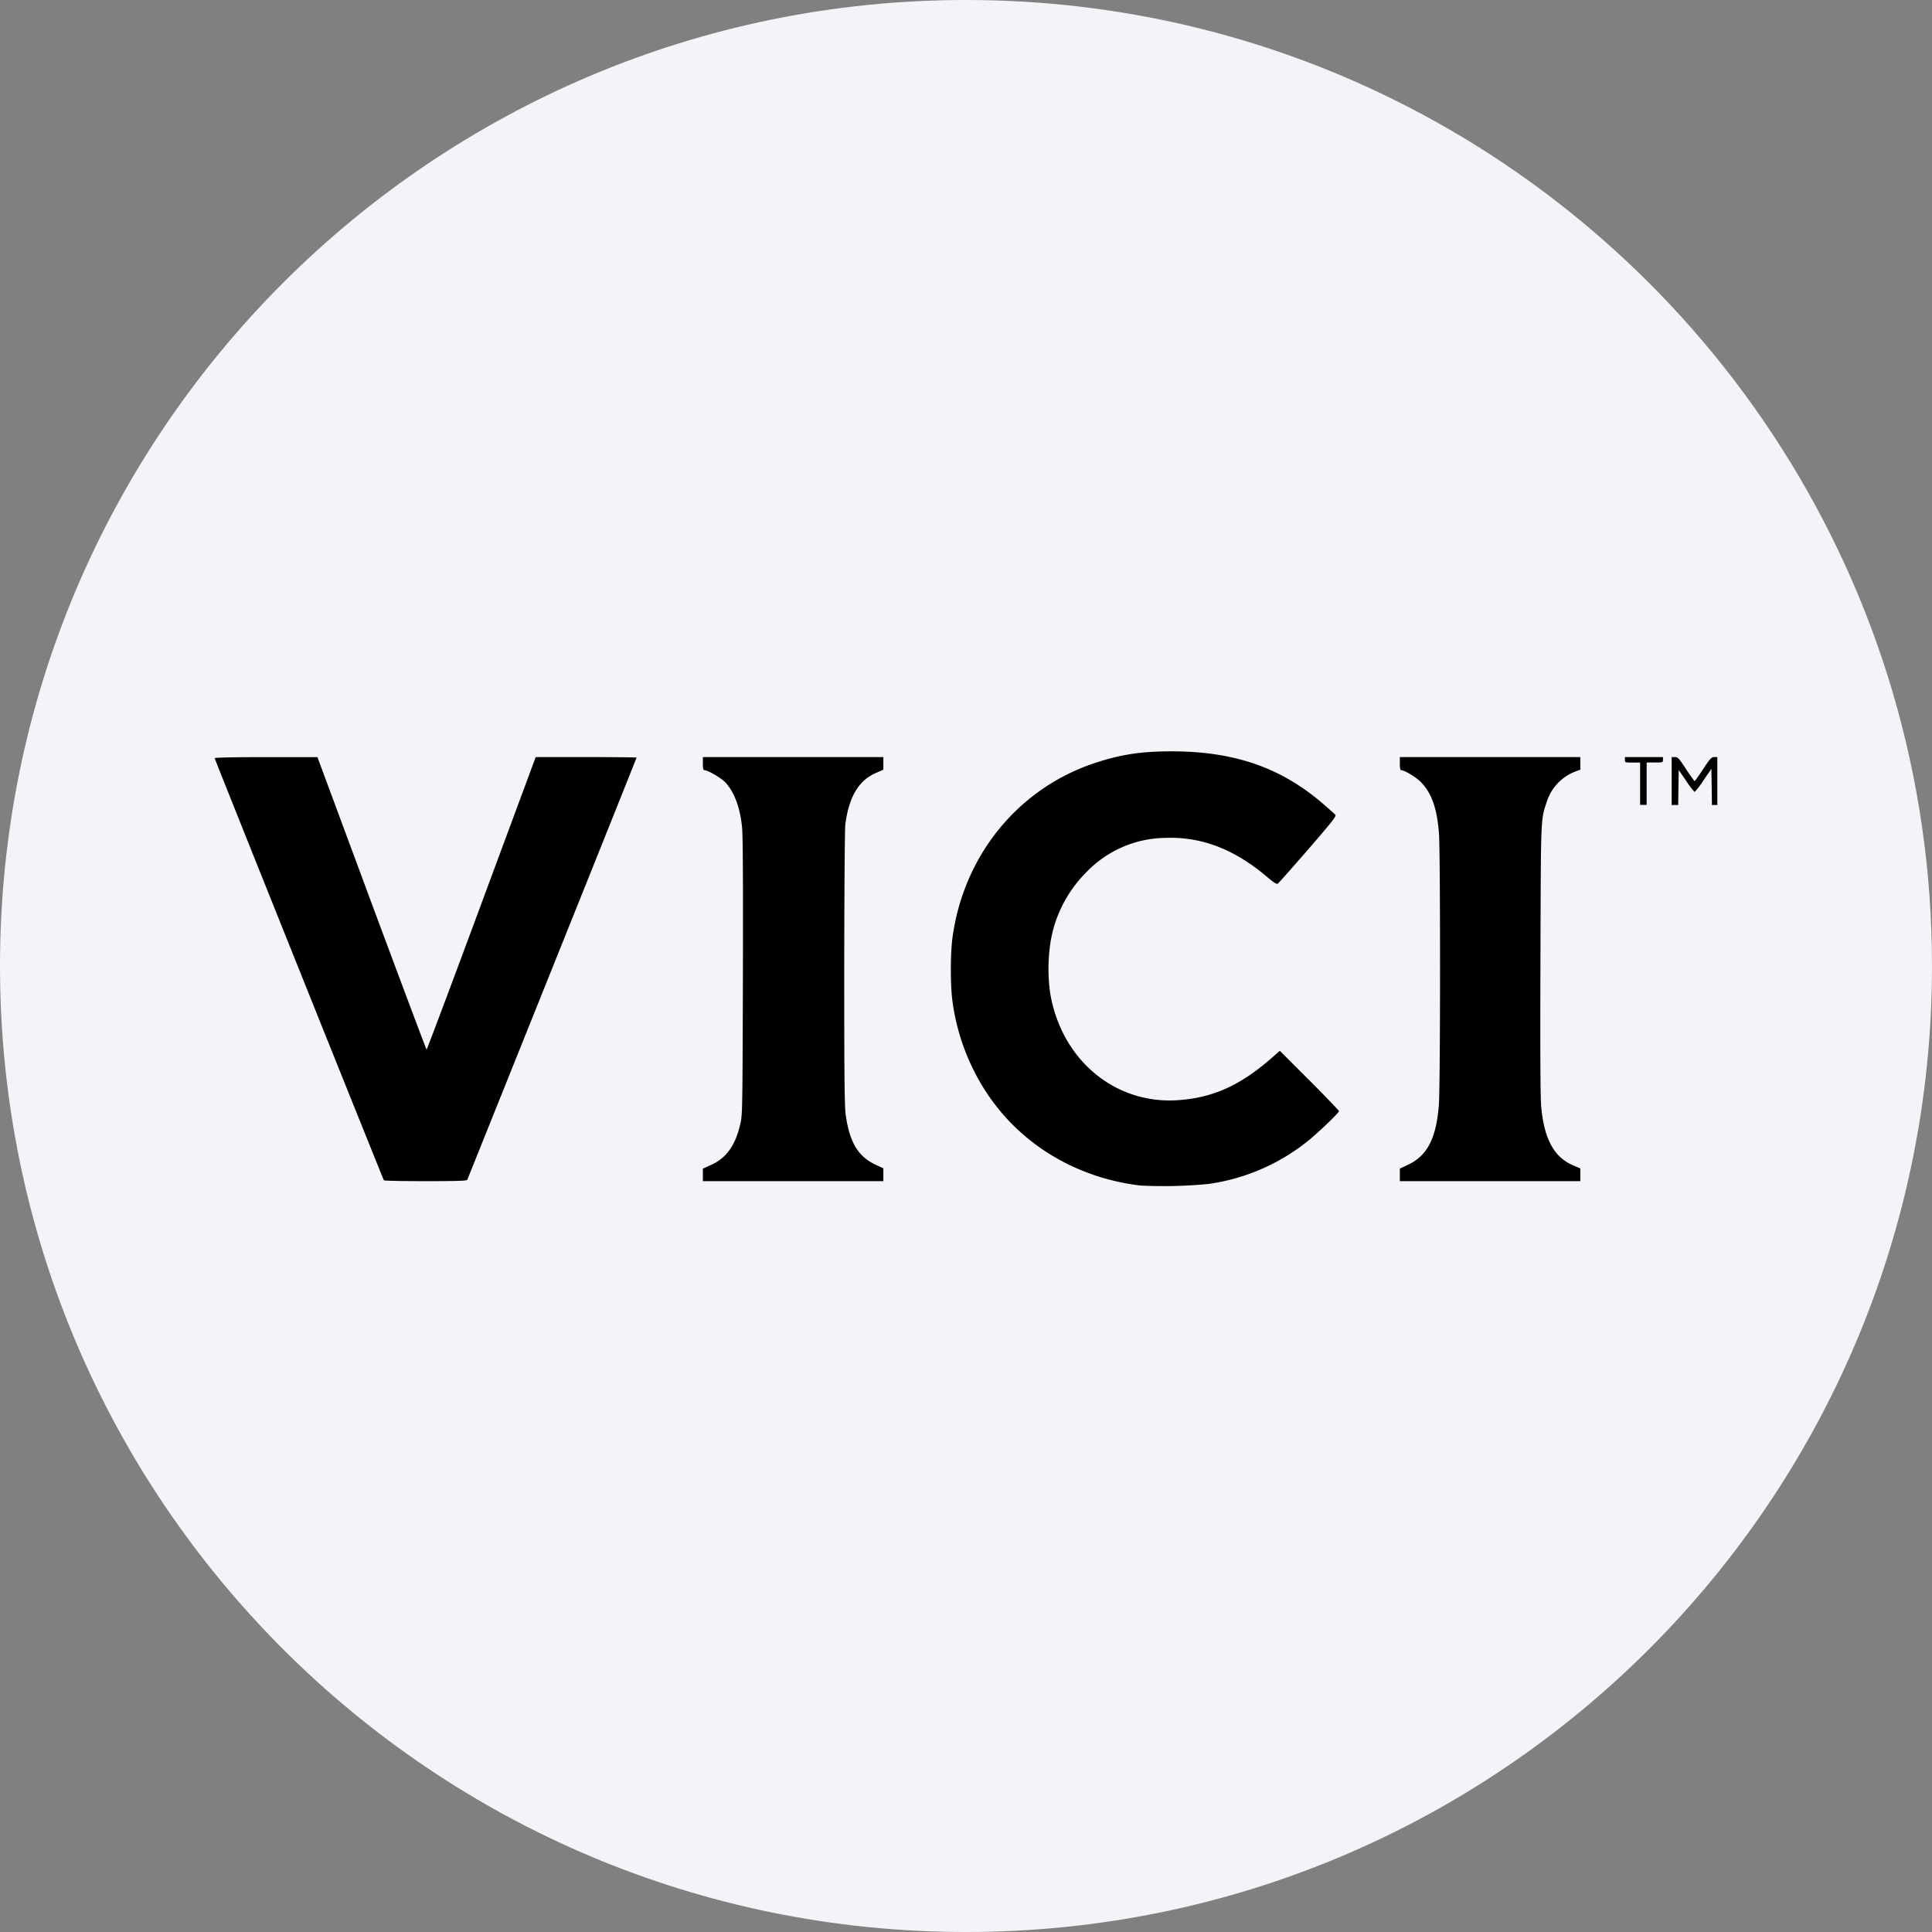
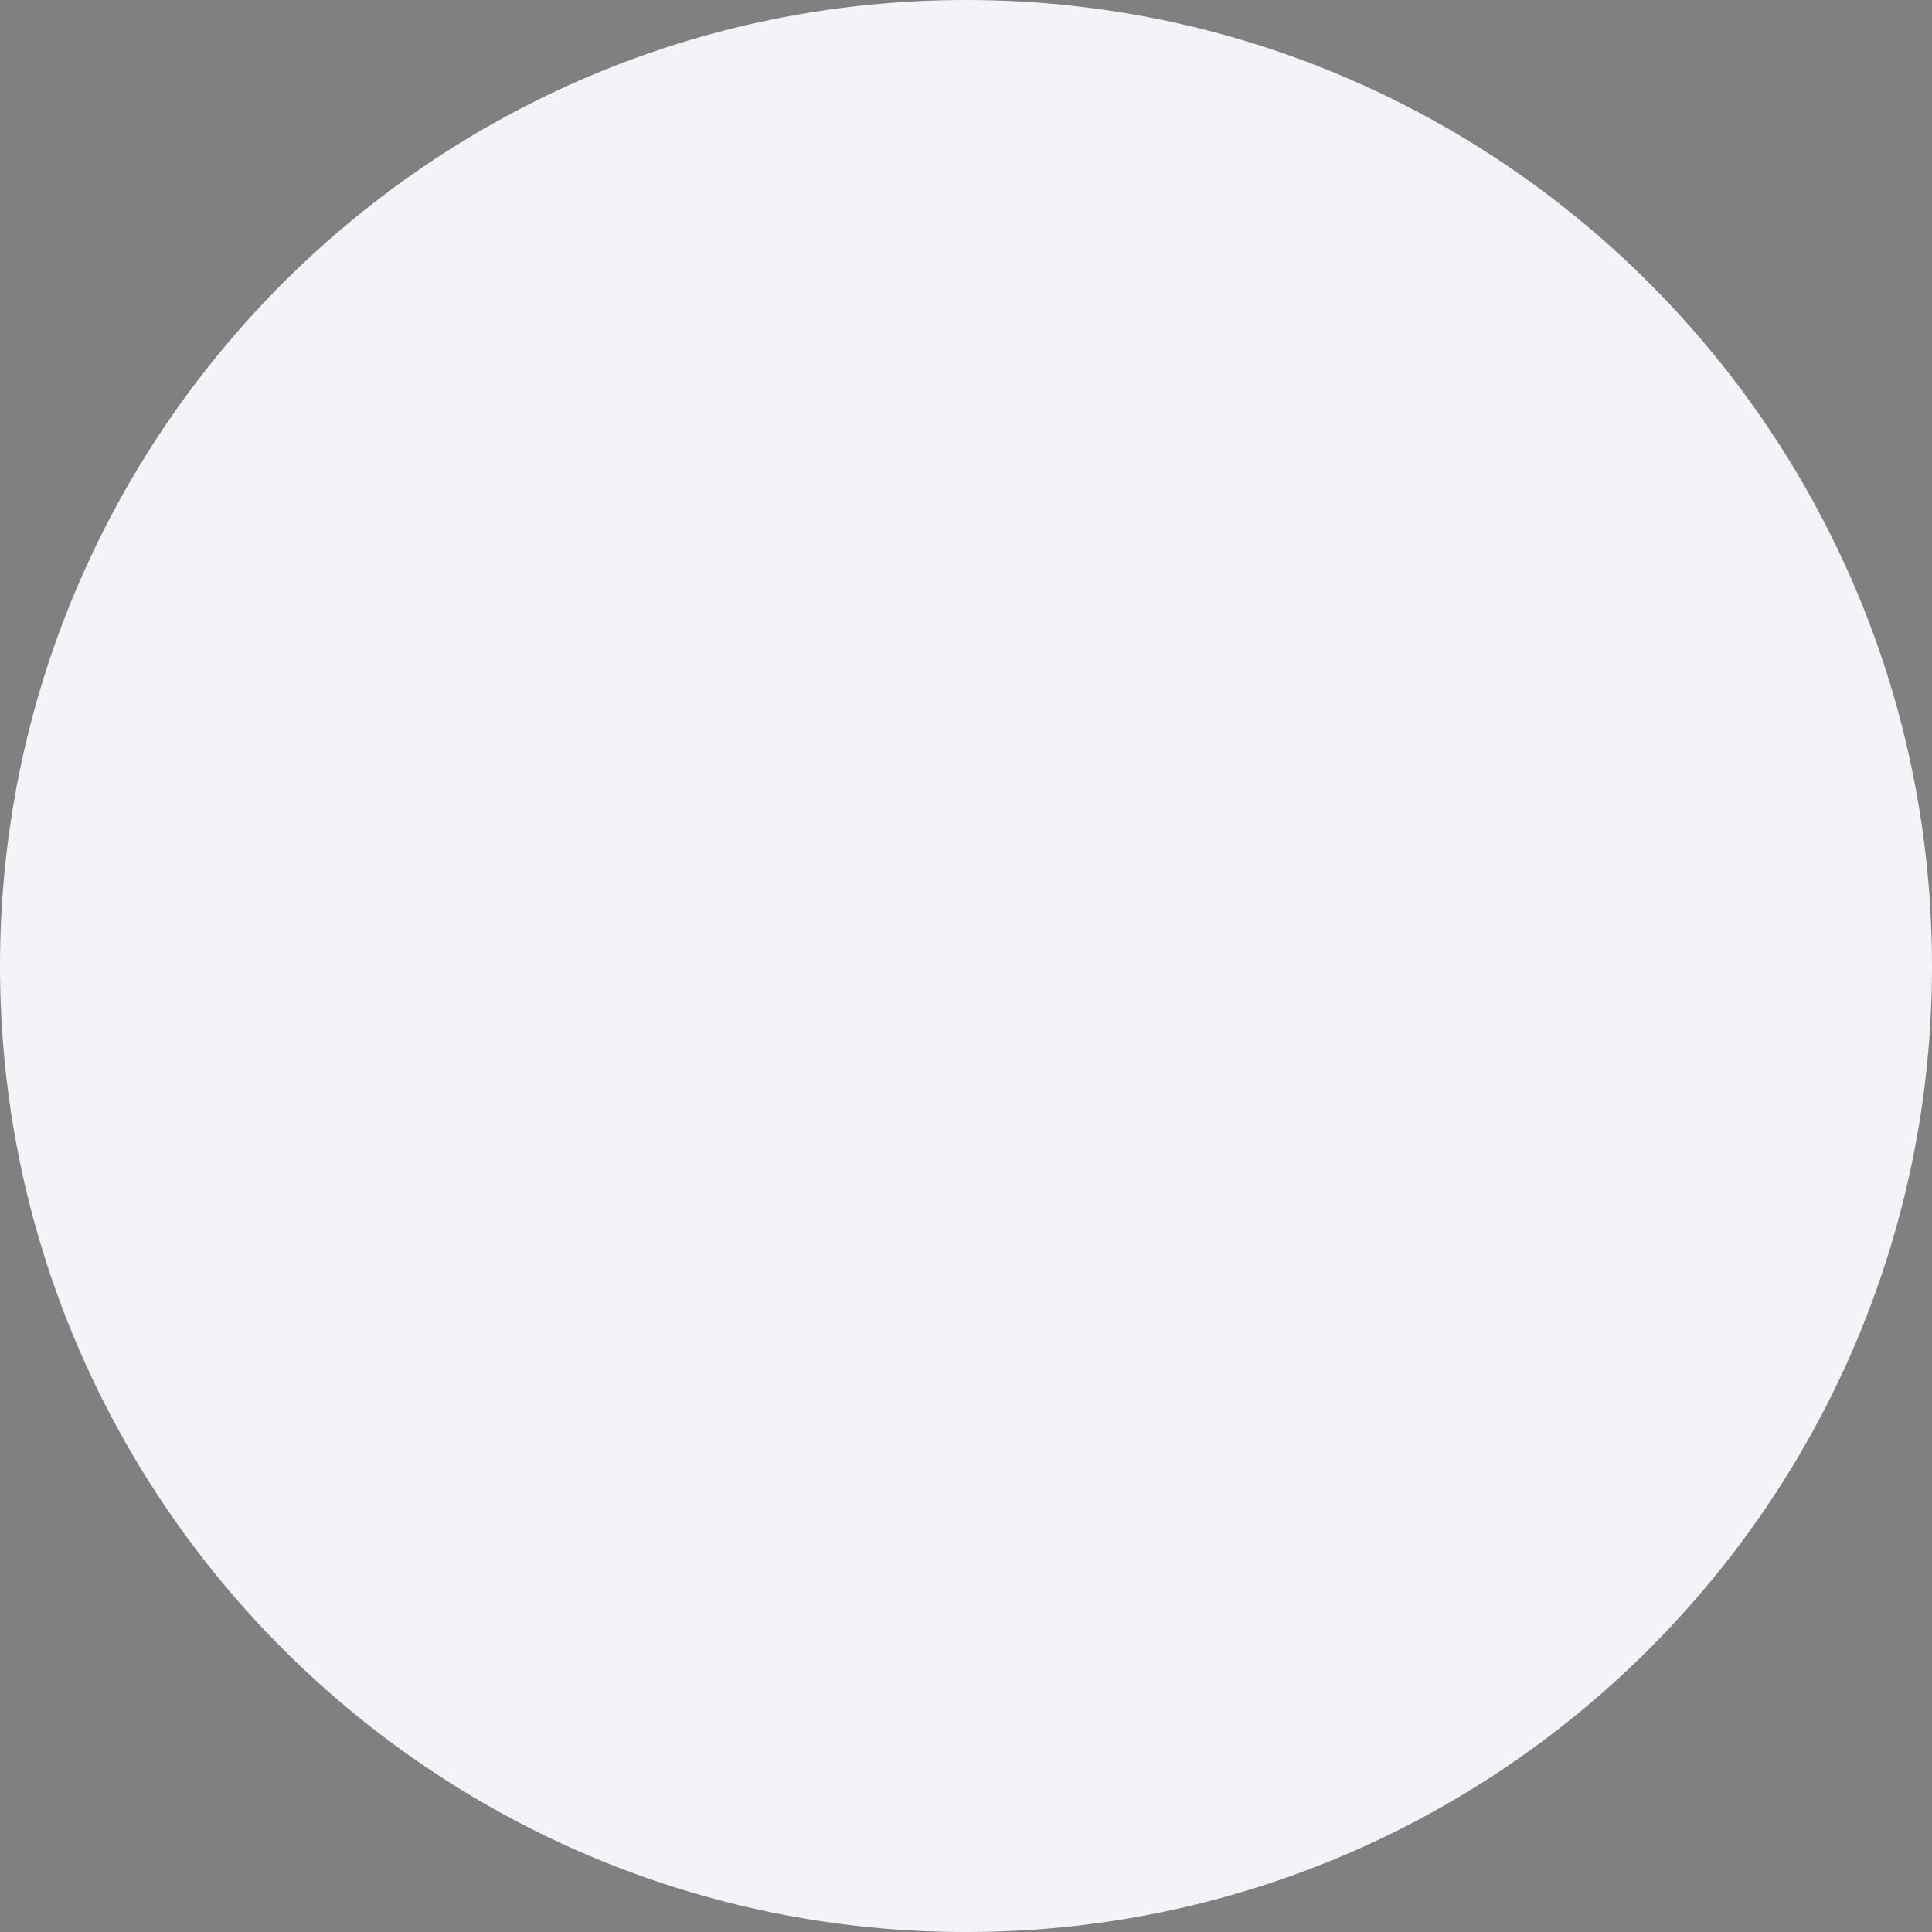
<svg xmlns="http://www.w3.org/2000/svg" width="36" height="36" fill="none">
  <rect width="100%" height="100%" fill="#808080" stroke="none" />
  <path d="M18 0c2.837 0 5.52.656 7.907 1.825C31.884 4.753 36 10.895 36 18c0 9.942-8.058 18-18 18-9.94 0-18-8.057-18-18C0 8.06 8.06 0 18 0z" fill="#F2F4F7" />
-   <path d="M21.242 22.09c-1.181-.144-2.205-.756-2.839-1.7a4.084 4.084 0 0 1-.656-1.74c-.04-.302-.039-.89.002-1.183.21-1.54 1.236-2.788 2.672-3.256.474-.154.847-.211 1.408-.211 1.167 0 2.036.3 2.819.973.115.099.22.194.235.21.02.027-.067.136-.511.649-.294.338-.547.624-.563.634-.02.014-.071-.018-.187-.116-.614-.525-1.234-.764-1.914-.737a2.074 2.074 0 0 0-1.481.656 2.37 2.37 0 0 0-.65 1.273 3.26 3.26 0 0 0-.007.972c.21 1.236 1.208 2.067 2.38 1.986.657-.045 1.17-.278 1.765-.803l.132-.117.551.55c.304.305.551.562.551.574 0 .035-.415.43-.608.58a3.799 3.799 0 0 1-1.813.776 8.551 8.551 0 0 1-1.286.03zm-14.089-.097C7.133 21.96 4 14.146 4 14.128c0-.012.353-.02.958-.02h.957l1.01 2.724c.558 1.5 1.018 2.726 1.024 2.726.006 0 .468-1.226 1.023-2.726l1.01-2.725h.941c.515 0 .938.005.938.01 0 .007-.707 1.773-1.572 3.927l-1.582 3.94c-.009.019-.183.025-.776.025-.424 0-.772-.006-.778-.016zm5.944-.1v-.117l.152-.069c.28-.126.448-.354.54-.741.046-.183.046-.187.054-2.776.004-1.807 0-2.652-.017-2.79-.04-.365-.146-.644-.308-.819-.077-.083-.328-.23-.393-.23-.02 0-.028-.033-.028-.122v-.122h3.363v.235l-.136.06c-.324.139-.506.445-.573.964-.01.089-.018 1.187-.02 2.692 0 2.123.006 2.575.03 2.735.075.5.23.754.547.906l.152.07v.24h-3.363v-.116zm12.987-.001v-.116l.146-.069c.363-.168.533-.494.581-1.118.029-.343.029-4.709.002-5.06-.036-.461-.133-.74-.326-.945-.089-.096-.314-.233-.38-.233-.015 0-.023-.045-.023-.122v-.122h3.363v.235l-.101.037a.896.896 0 0 0-.527.57c-.111.334-.107.246-.115 2.937-.006 1.675-.002 2.571.014 2.733.055.606.239.944.595 1.096l.134.057v.237h-3.363v-.117zm4.477-7.288v-.395h-.141c-.138 0-.142-.002-.142-.05v-.052h.709v.051c0 .049-.004.05-.152.05h-.152v.79h-.122v-.394zm.588-.051v-.446h.06c.056 0 .076.023.207.223.081.122.154.223.16.223.009 0 .08-.1.16-.223.13-.196.155-.223.205-.223H32V15h-.101l-.004-.336-.006-.337-.148.215a1.393 1.393 0 0 1-.165.215 1.48 1.48 0 0 1-.155-.205l-.14-.204-.006.326-.004.326h-.122v-.446z" fill="#000" />
</svg>